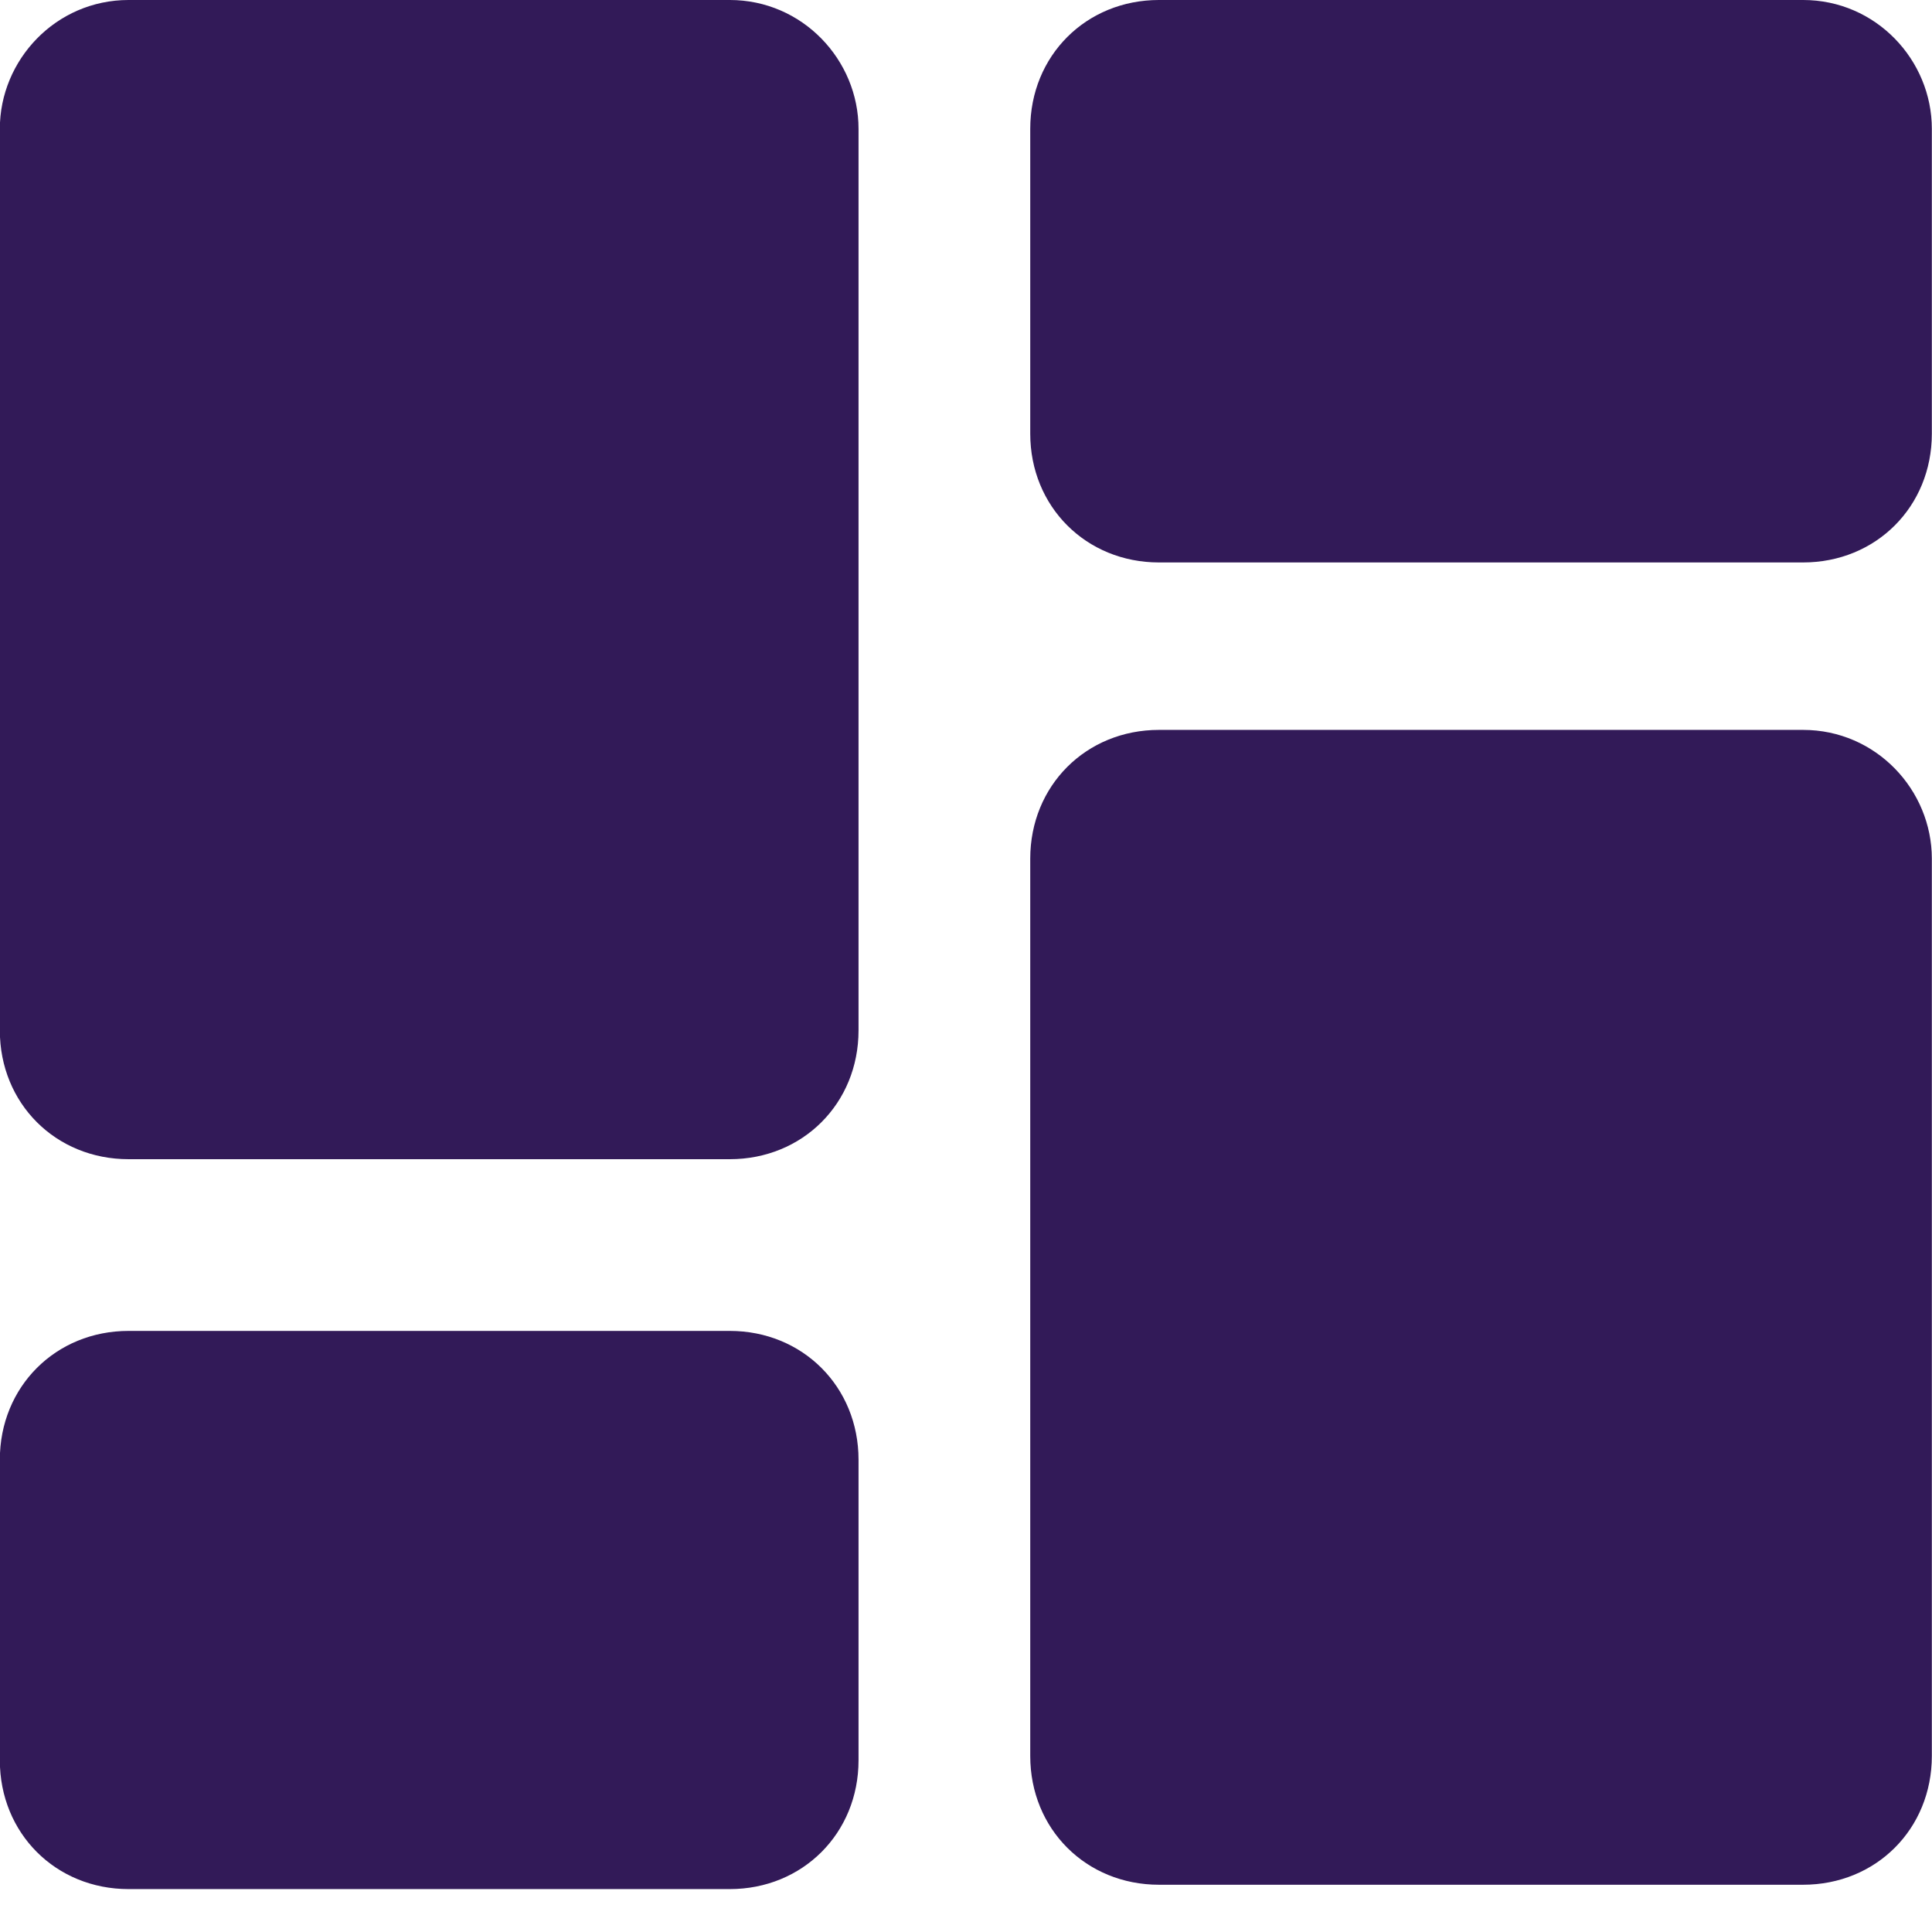
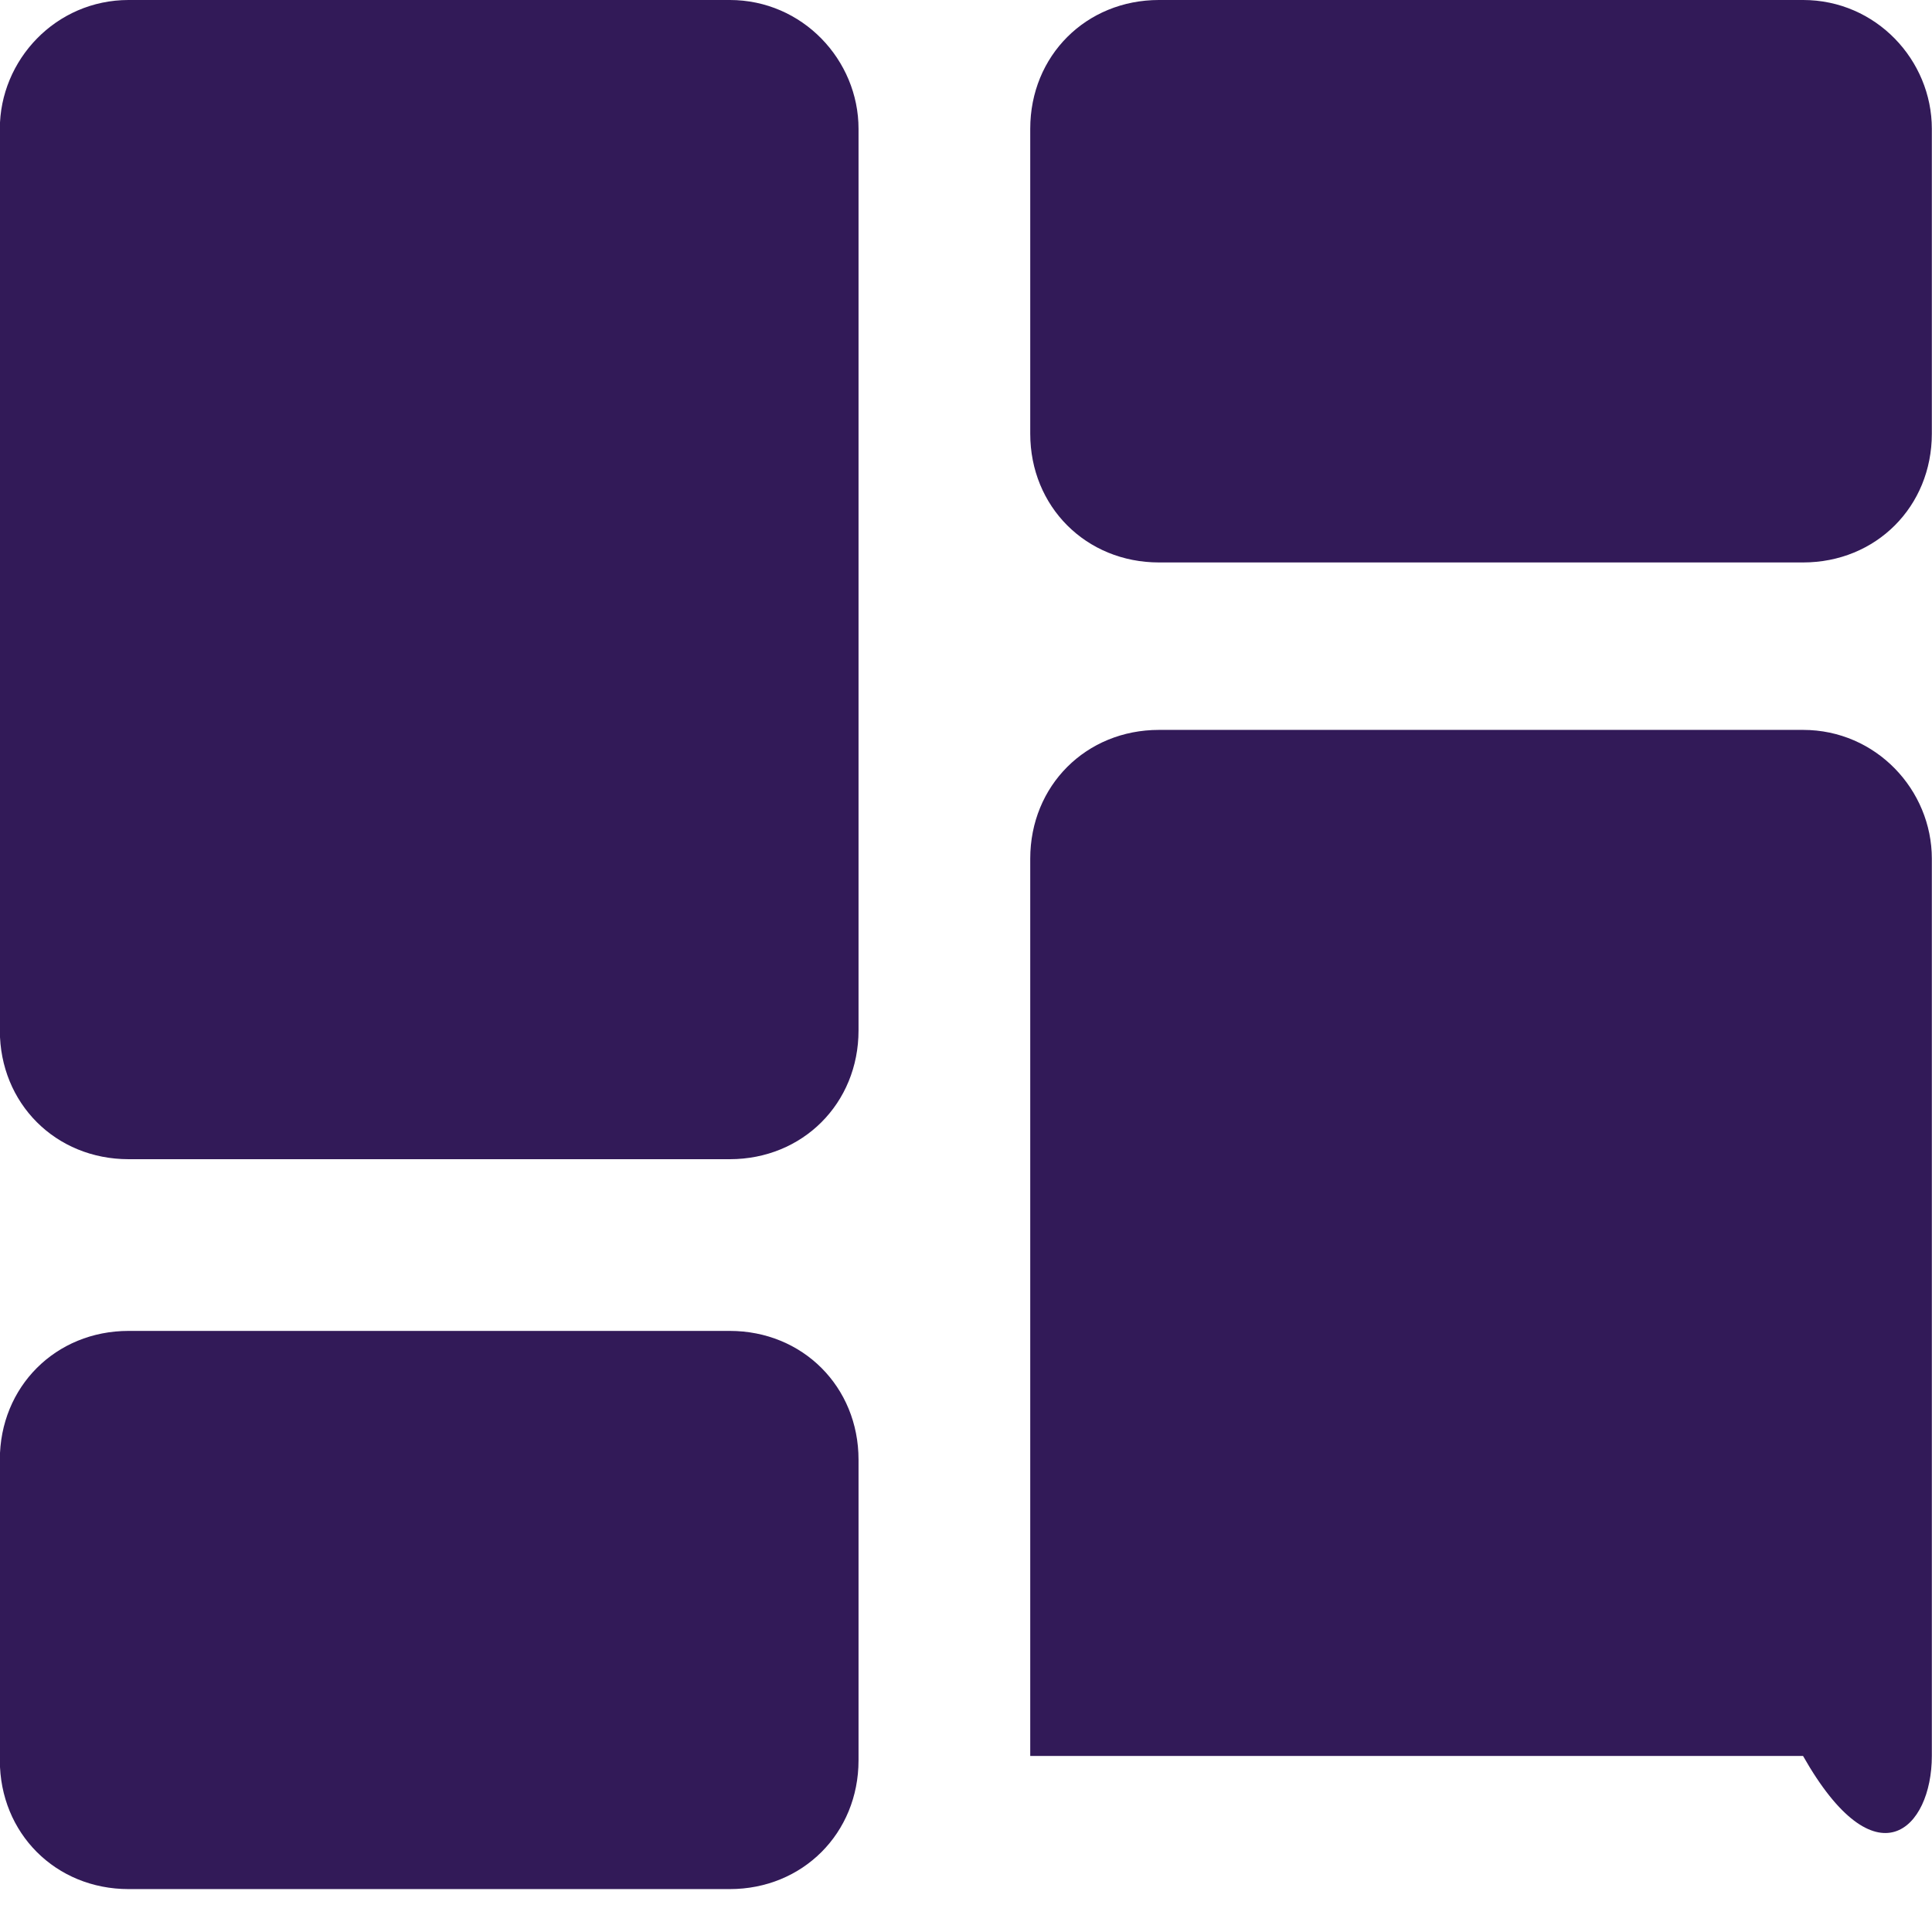
<svg xmlns="http://www.w3.org/2000/svg" width="24" height="24" viewBox="0 0 24 24" fill="none">
  <g id="Dashboard" clip-path="url(#clip0_2219_11246)">
-     <path id="Vector" d="M9.065 -6.10352e-05H1.598C0.691 -6.10352e-05 -0.002 0.747 -0.002 1.6V12.8C-0.002 13.707 0.691 14.4 1.598 14.4H9.065C9.971 14.4 10.665 13.707 10.665 12.8V1.6C10.665 0.747 9.971 -6.10352e-05 9.065 -6.10352e-05ZM9.065 16.533H1.598C0.691 16.533 -0.002 17.227 -0.002 18.133V21.867C-0.002 22.773 0.691 23.467 1.598 23.467H9.065C9.971 23.467 10.665 22.773 10.665 21.867V18.133C10.665 17.227 9.971 16.533 9.065 16.533ZM22.398 9.067H14.398C13.491 9.067 12.798 9.76 12.798 10.667V21.813C12.798 22.72 13.491 23.413 14.398 23.413H22.398C23.305 23.413 23.998 22.72 23.998 21.813V10.667C23.998 9.813 23.305 9.067 22.398 9.067ZM22.398 -6.10352e-05H14.398C13.491 -6.10352e-05 12.798 0.693 12.798 1.6V5.387C12.798 6.293 13.491 6.987 14.398 6.987H22.398C23.305 6.987 23.998 6.293 23.998 5.387V1.6C23.998 0.747 23.305 -6.10352e-05 22.398 -6.10352e-05Z" fill="#321A58" />
+     <path id="Vector" d="M9.065 -6.10352e-05H1.598C0.691 -6.10352e-05 -0.002 0.747 -0.002 1.6V12.8C-0.002 13.707 0.691 14.4 1.598 14.4H9.065C9.971 14.4 10.665 13.707 10.665 12.8V1.6C10.665 0.747 9.971 -6.10352e-05 9.065 -6.10352e-05ZM9.065 16.533H1.598C0.691 16.533 -0.002 17.227 -0.002 18.133V21.867C-0.002 22.773 0.691 23.467 1.598 23.467H9.065C9.971 23.467 10.665 22.773 10.665 21.867V18.133C10.665 17.227 9.971 16.533 9.065 16.533ZM22.398 9.067H14.398C13.491 9.067 12.798 9.76 12.798 10.667V21.813H22.398C23.305 23.413 23.998 22.72 23.998 21.813V10.667C23.998 9.813 23.305 9.067 22.398 9.067ZM22.398 -6.10352e-05H14.398C13.491 -6.10352e-05 12.798 0.693 12.798 1.6V5.387C12.798 6.293 13.491 6.987 14.398 6.987H22.398C23.305 6.987 23.998 6.293 23.998 5.387V1.6C23.998 0.747 23.305 -6.10352e-05 22.398 -6.10352e-05Z" fill="#321A58" />
  </g>
  <defs>
</defs>
</svg>